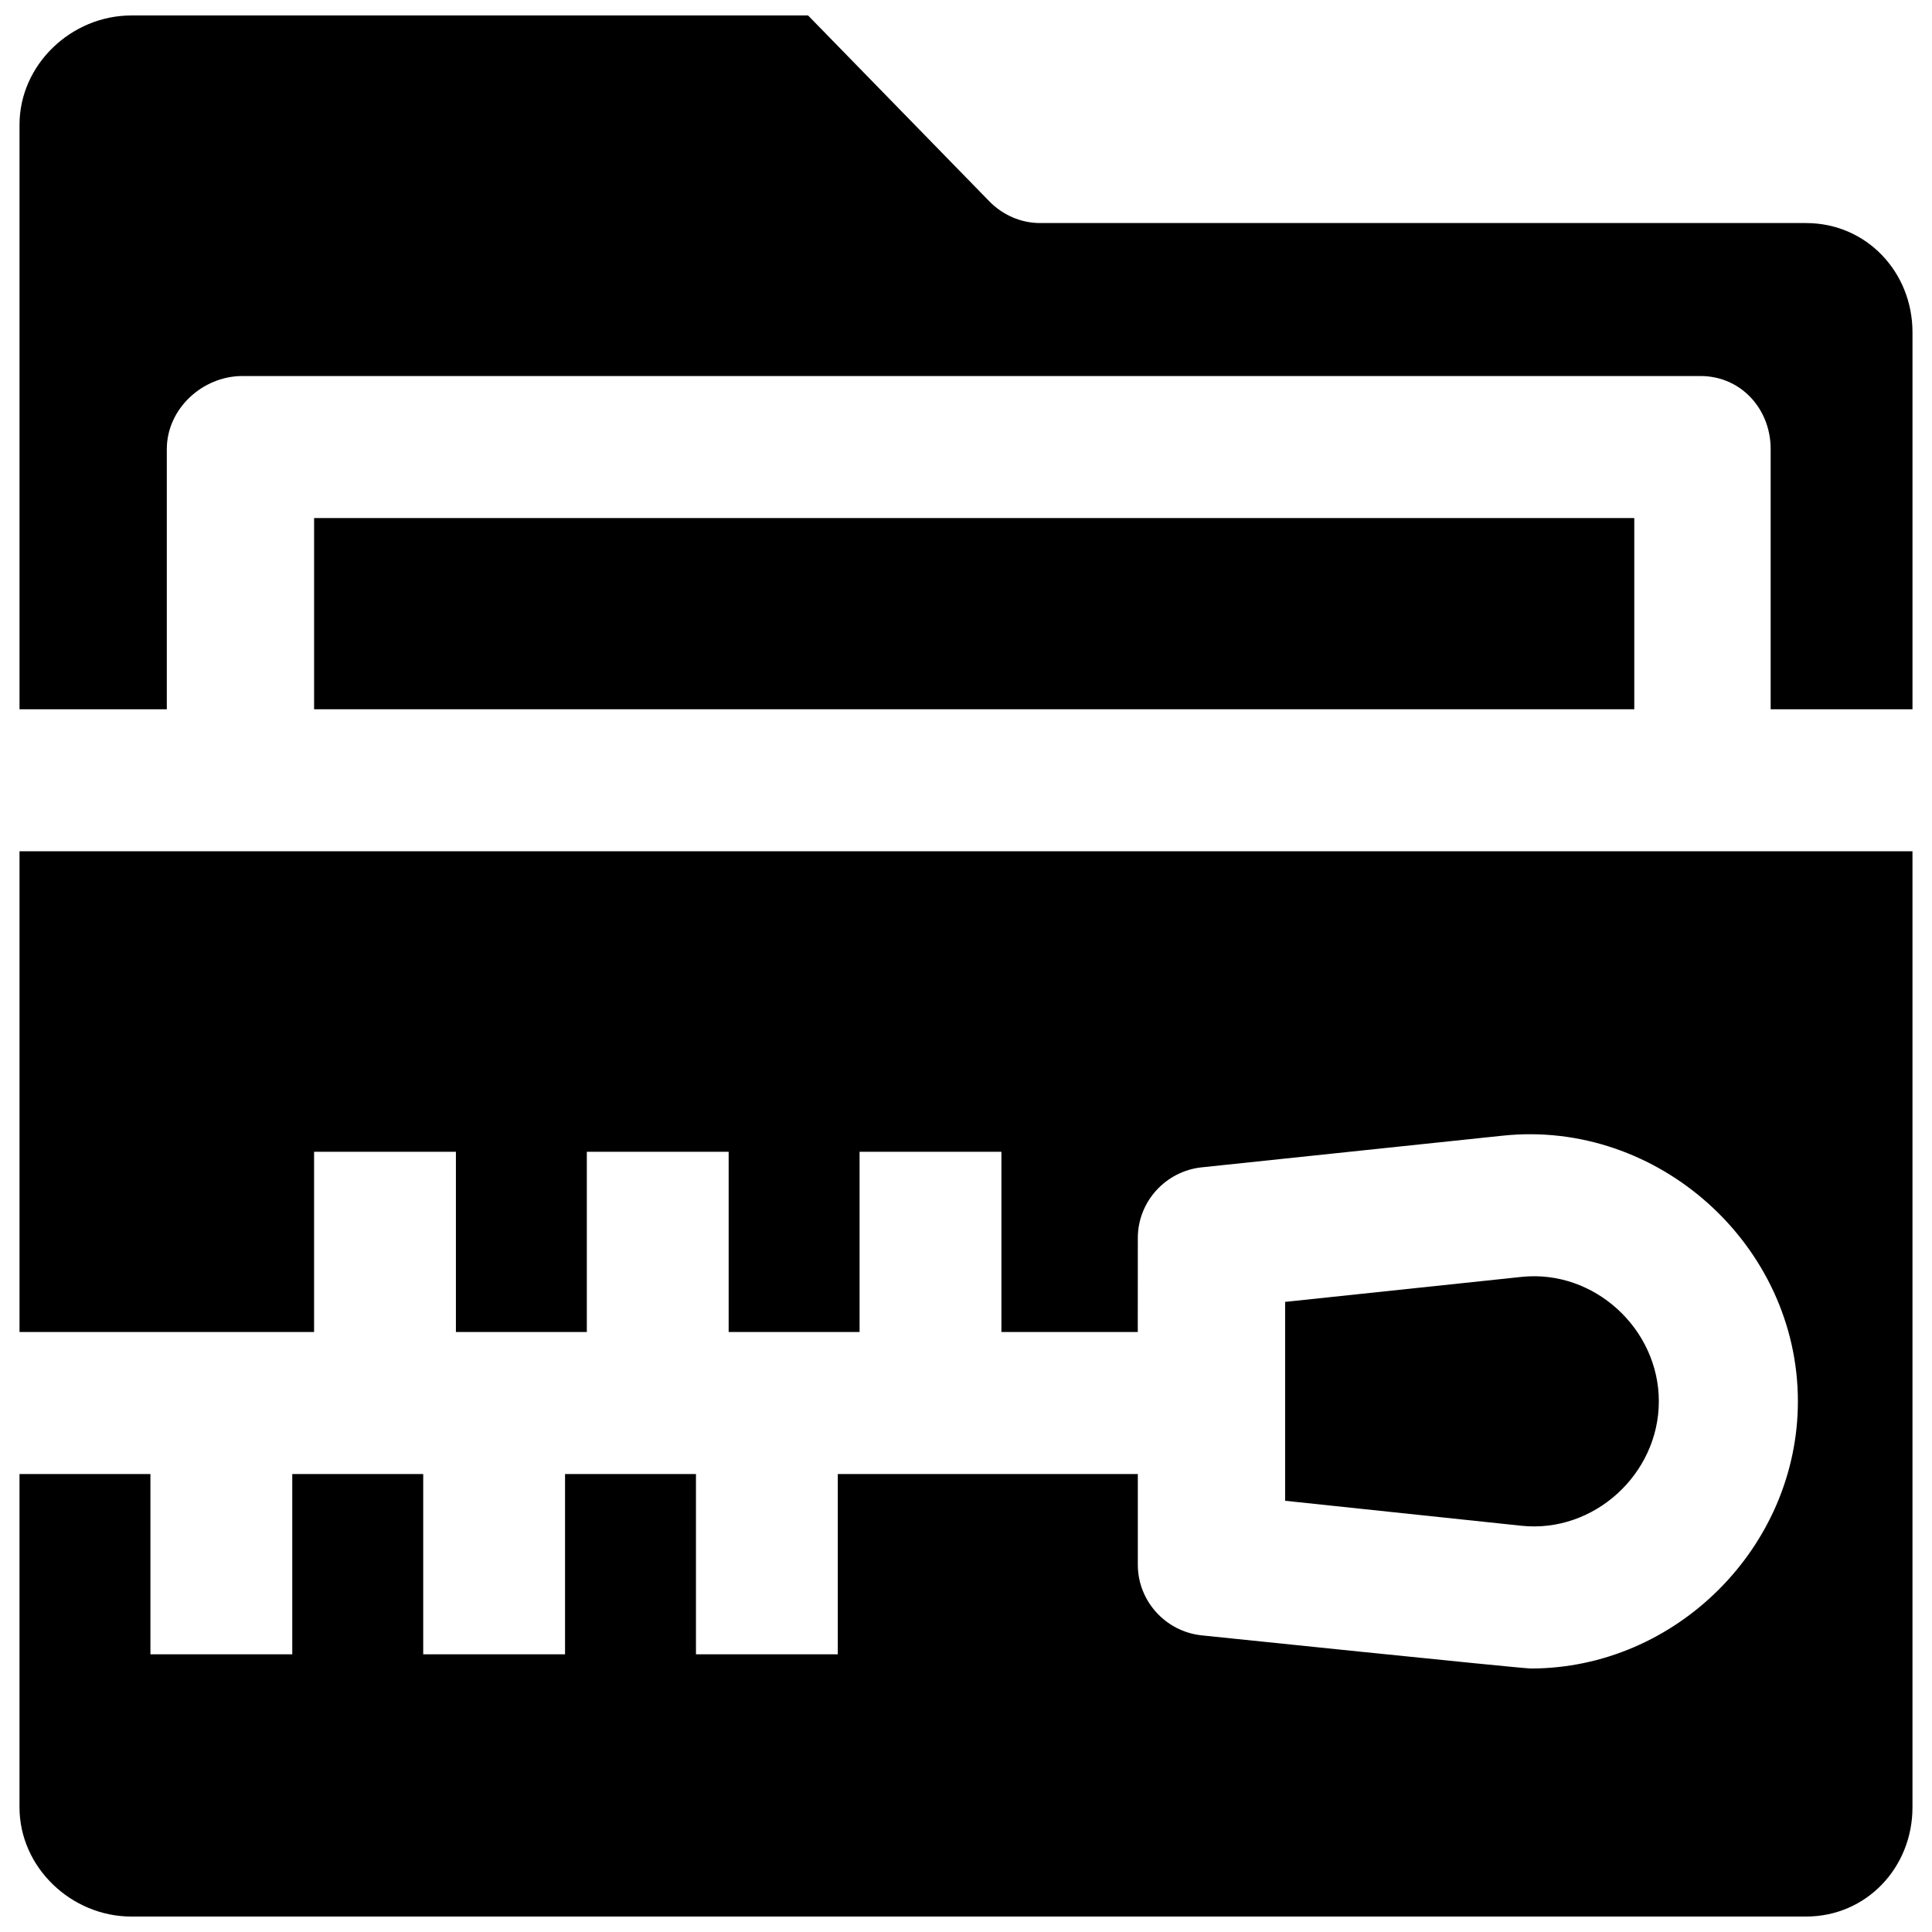
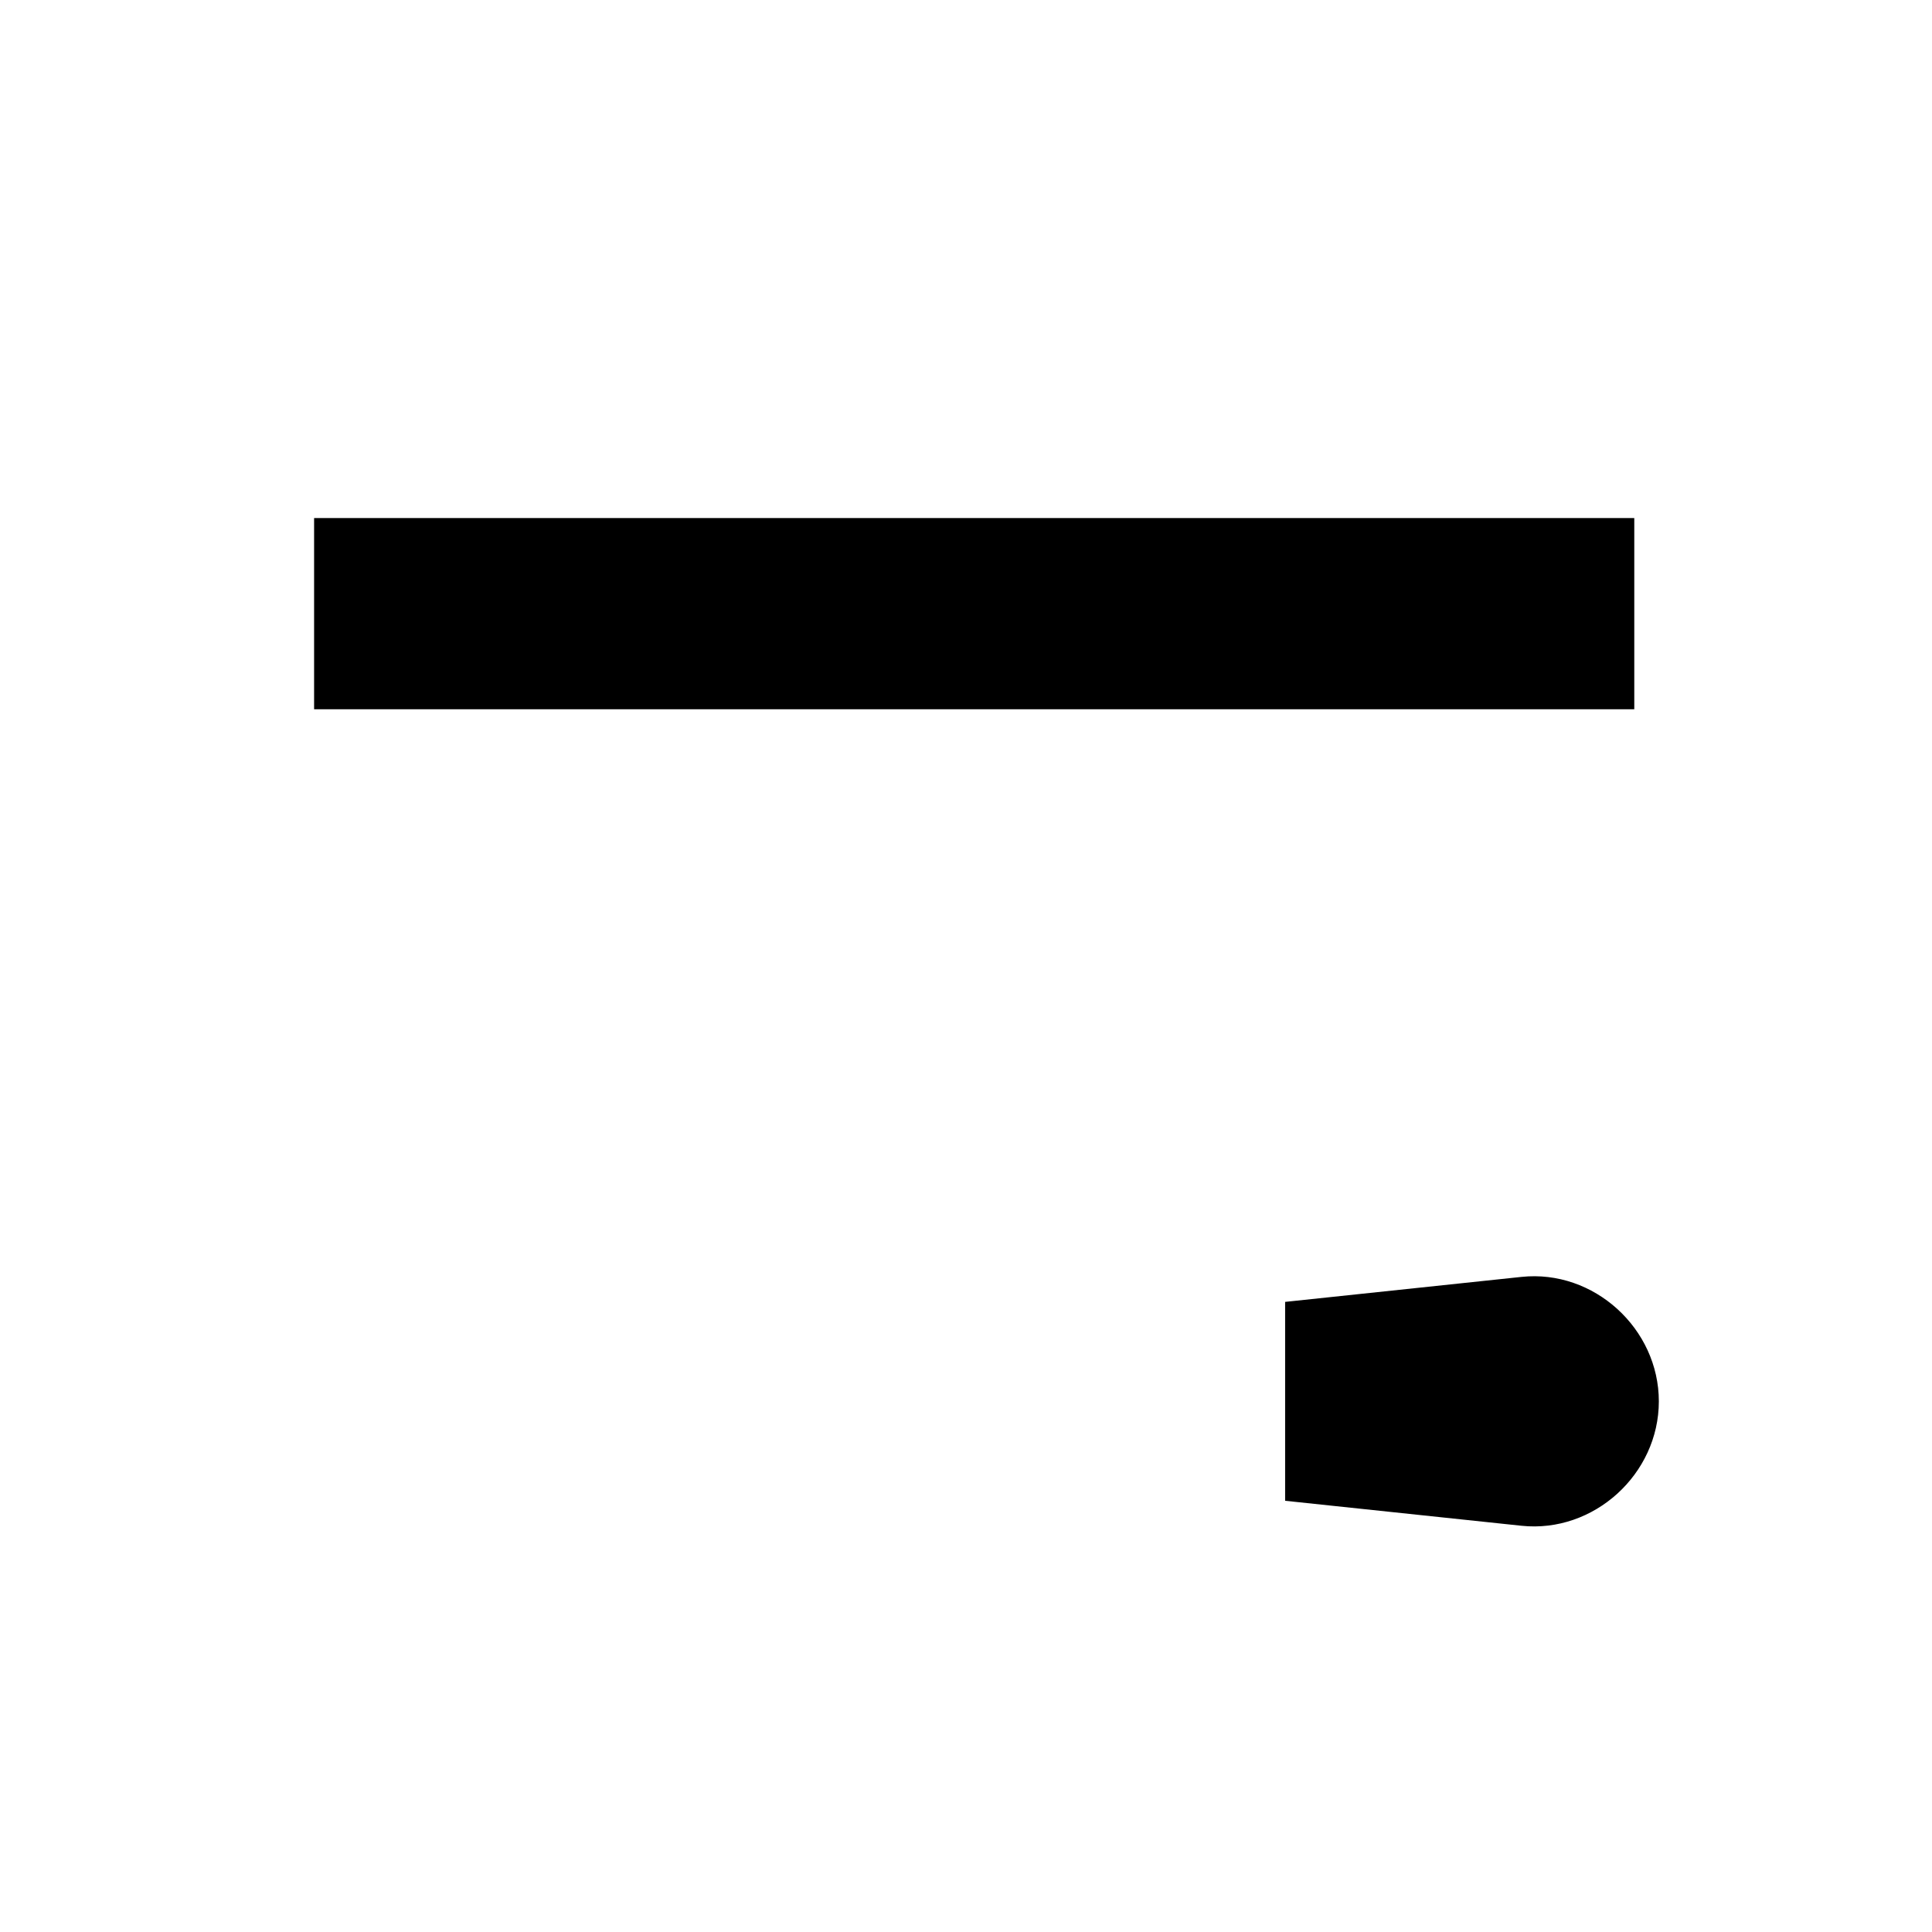
<svg xmlns="http://www.w3.org/2000/svg" width="800px" height="800px" version="1.1" viewBox="144 144 512 512">
  <defs>
    <clipPath id="b">
-       <path d="m149 148.09h502v183.91h-502z" />
-     </clipPath>
+       </clipPath>
    <clipPath id="a">
      <path d="m149 369h502v282.9h-502z" />
    </clipPath>
  </defs>
  <path d="m227.24 281.29h349.86v50.672h-349.86z" />
  <g clip-path="url(#b)">
-     <path d="m622.64 203.11h-203.01c-5.055 0-9.898-2.125-13.438-5.746l-48.043-49.266h-179.34c-15.902 0-29.637 13.027-29.637 28.953v154.91h39.035v-68.957c0-10.645 9.422-19.355 20.051-19.355h386.38c10.676 0 18.605 8.664 18.605 19.355v68.957l37.586 0.004v-99.895c0-15.992-12.223-28.957-28.191-28.957z" />
-   </g>
+     </g>
  <g clip-path="url(#a)">
-     <path d="m149.17 369.6v127.4h78.066v-47.773h37.586v47.773h34.695v-47.773h37.586v47.773h34.695v-47.773h37.586v47.773h36.141l0.012-24.926c0-9.633 7.375-17.711 16.941-18.719l79.762-8.391c41.145-4.336 78.223 28.996 78.223 70.41 0 38.566-32.273 70.797-70.789 70.797-2.457 0-87.199-8.781-87.199-8.781-9.566-1.008-16.938-9.086-16.938-18.719v-24.035h-79.512v47.773h-37.586v-47.773h-34.695v47.773h-37.586v-47.773l-34.703 0.004v47.773h-37.59v-47.773h-34.695v88.312c0 15.926 13.734 28.953 29.637 28.953h443.83c15.969 0 28.191-12.961 28.191-28.953v-253.35z" />
-   </g>
+     </g>
  <path d="m583.61 515.37c0-19.27-17.215-35.012-36.41-32.977l-62.629 6.621v52.707l62.629 6.621c19.188 2.023 36.41-13.688 36.41-32.973z" />
</svg>